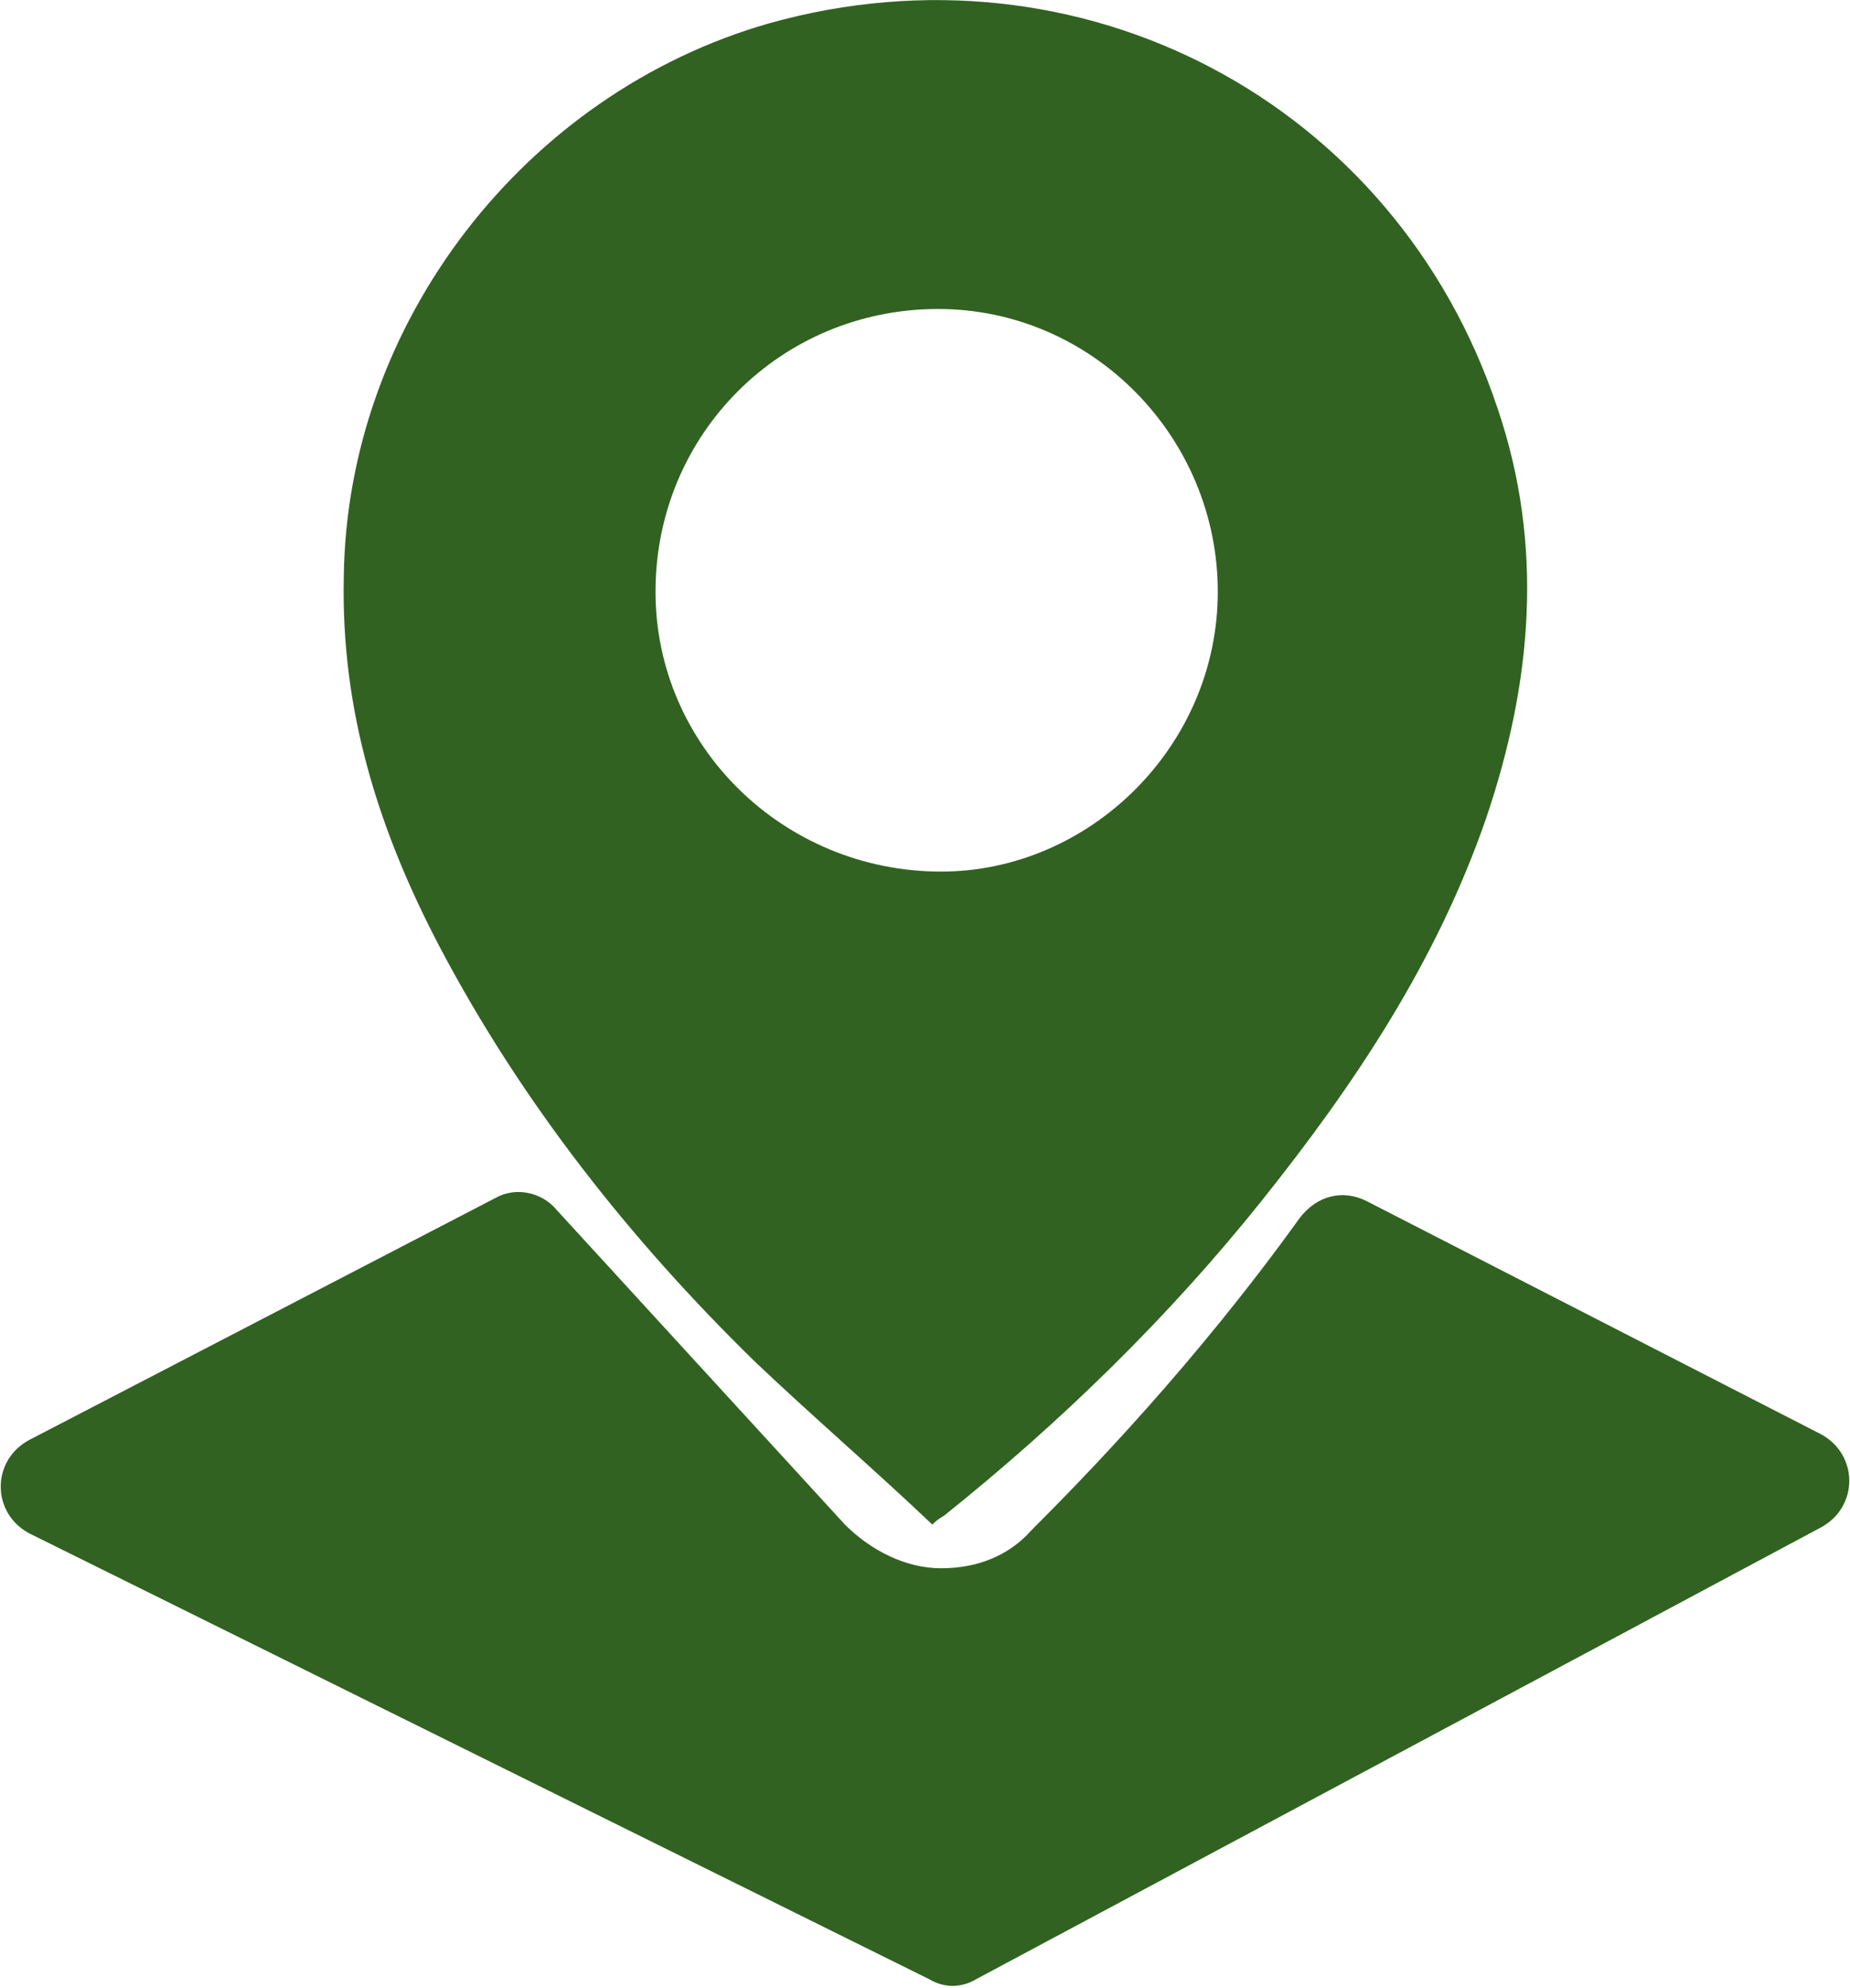
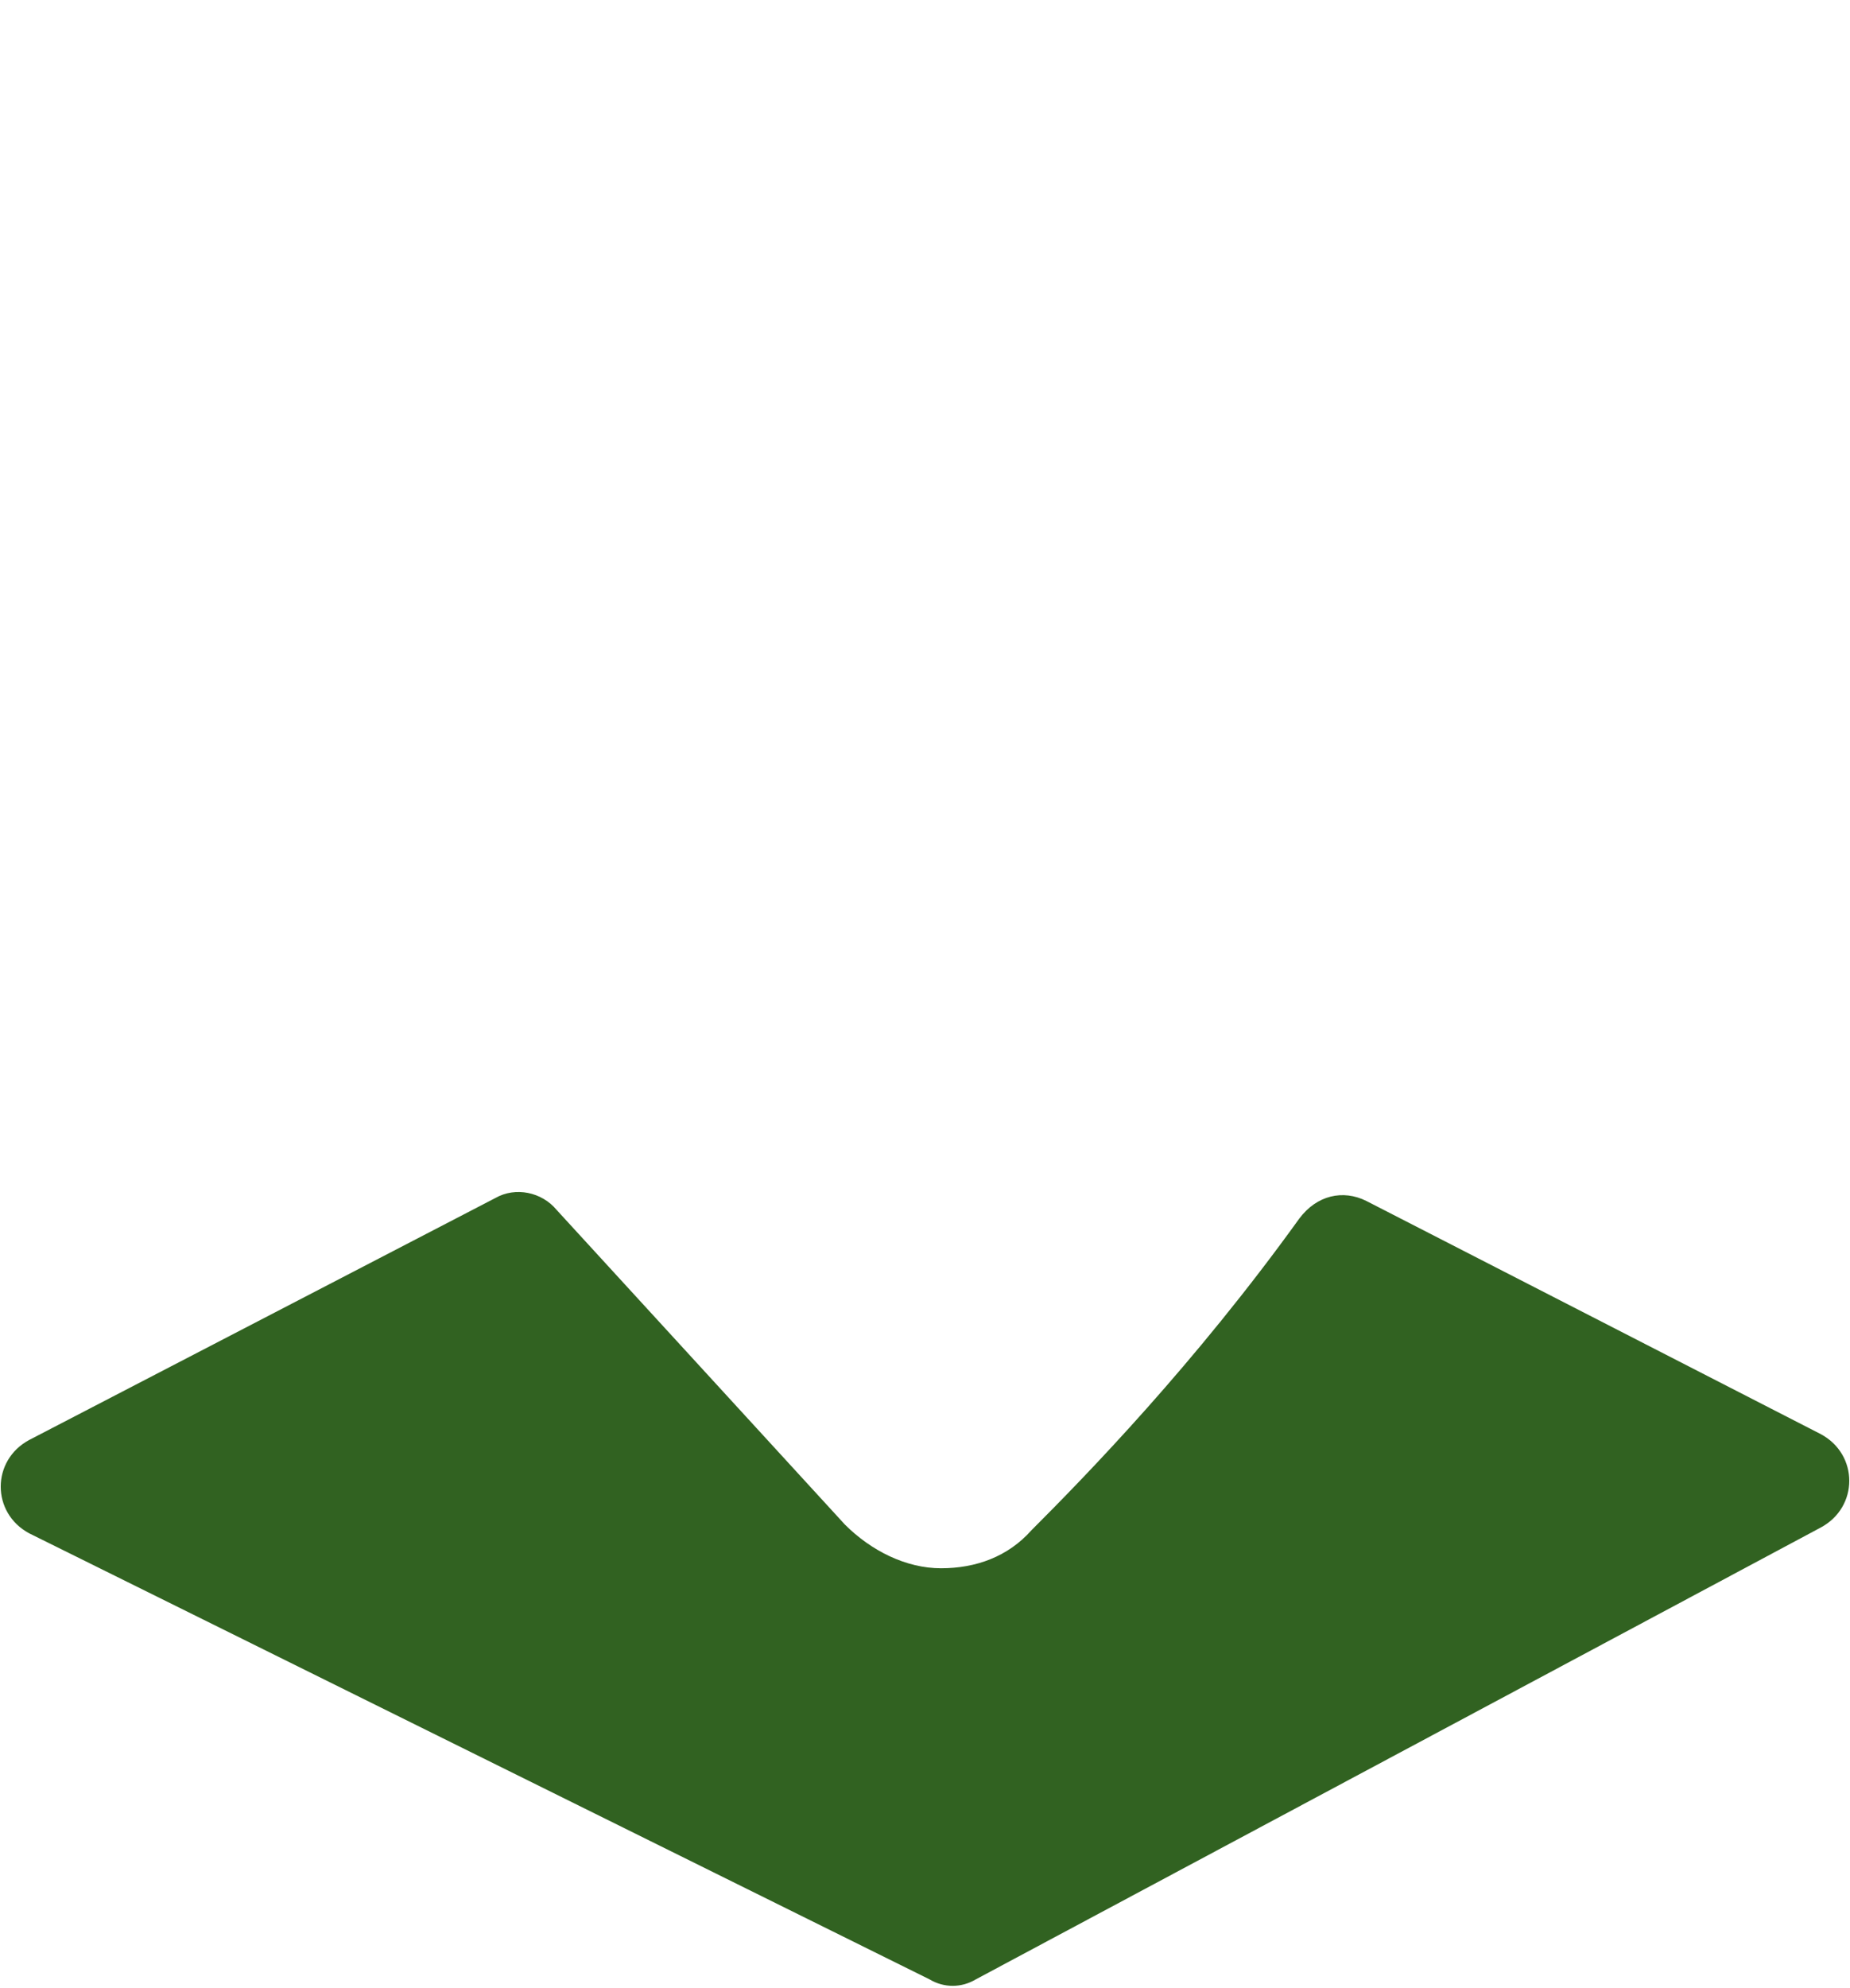
<svg xmlns="http://www.w3.org/2000/svg" version="1.1" id="Layer_1" x="0px" y="0px" viewBox="0 0 63.5 68.2" style="enable-background:new 0 0 63.5 68.2;" xml:space="preserve">
  <style type="text/css">
	.st0{fill:#316221;}
</style>
-   <path class="st0" d="M32,52.3c-2-1.9-4.1-3.7-6.1-5.6c-4.3-4.2-8-8.9-10.8-14.2c-2.1-4-3.4-8.1-3.3-12.7c0.1-8.7,6.2-16.6,14.6-19  c10.7-3,21.5,2.7,25,13.2c1.6,4.7,1.2,9.4-0.4,14.1c-1.7,4.9-4.5,9.1-7.7,13.1S36.4,48.8,32.4,52C32.4,52,32.2,52.1,32,52.3z   M41.8,20.3c0-5.3-4.3-9.7-9.6-9.7c-5.4,0-9.7,4.3-9.7,9.7c0,5.3,4.4,9.6,9.8,9.6C37.4,29.9,41.8,25.6,41.8,20.3z" />
  <path class="st0" d="M46.9,41.2l15.6,8c1.3,0.7,1.3,2.5,0,3.2l-29,15.5c-0.5,0.3-1.1,0.3-1.6,0L1,52.6c-1.3-0.7-1.3-2.5,0-3.2  l16-8.3c0.7-0.4,1.6-0.2,2.1,0.4L29,52.3c0.9,0.9,2.1,1.5,3.3,1.5l0,0c1.2,0,2.3-0.4,3.1-1.3c1.9-1.9,5.6-5.7,9.2-10.7  C45.2,41,46.1,40.8,46.9,41.2z" />
</svg>